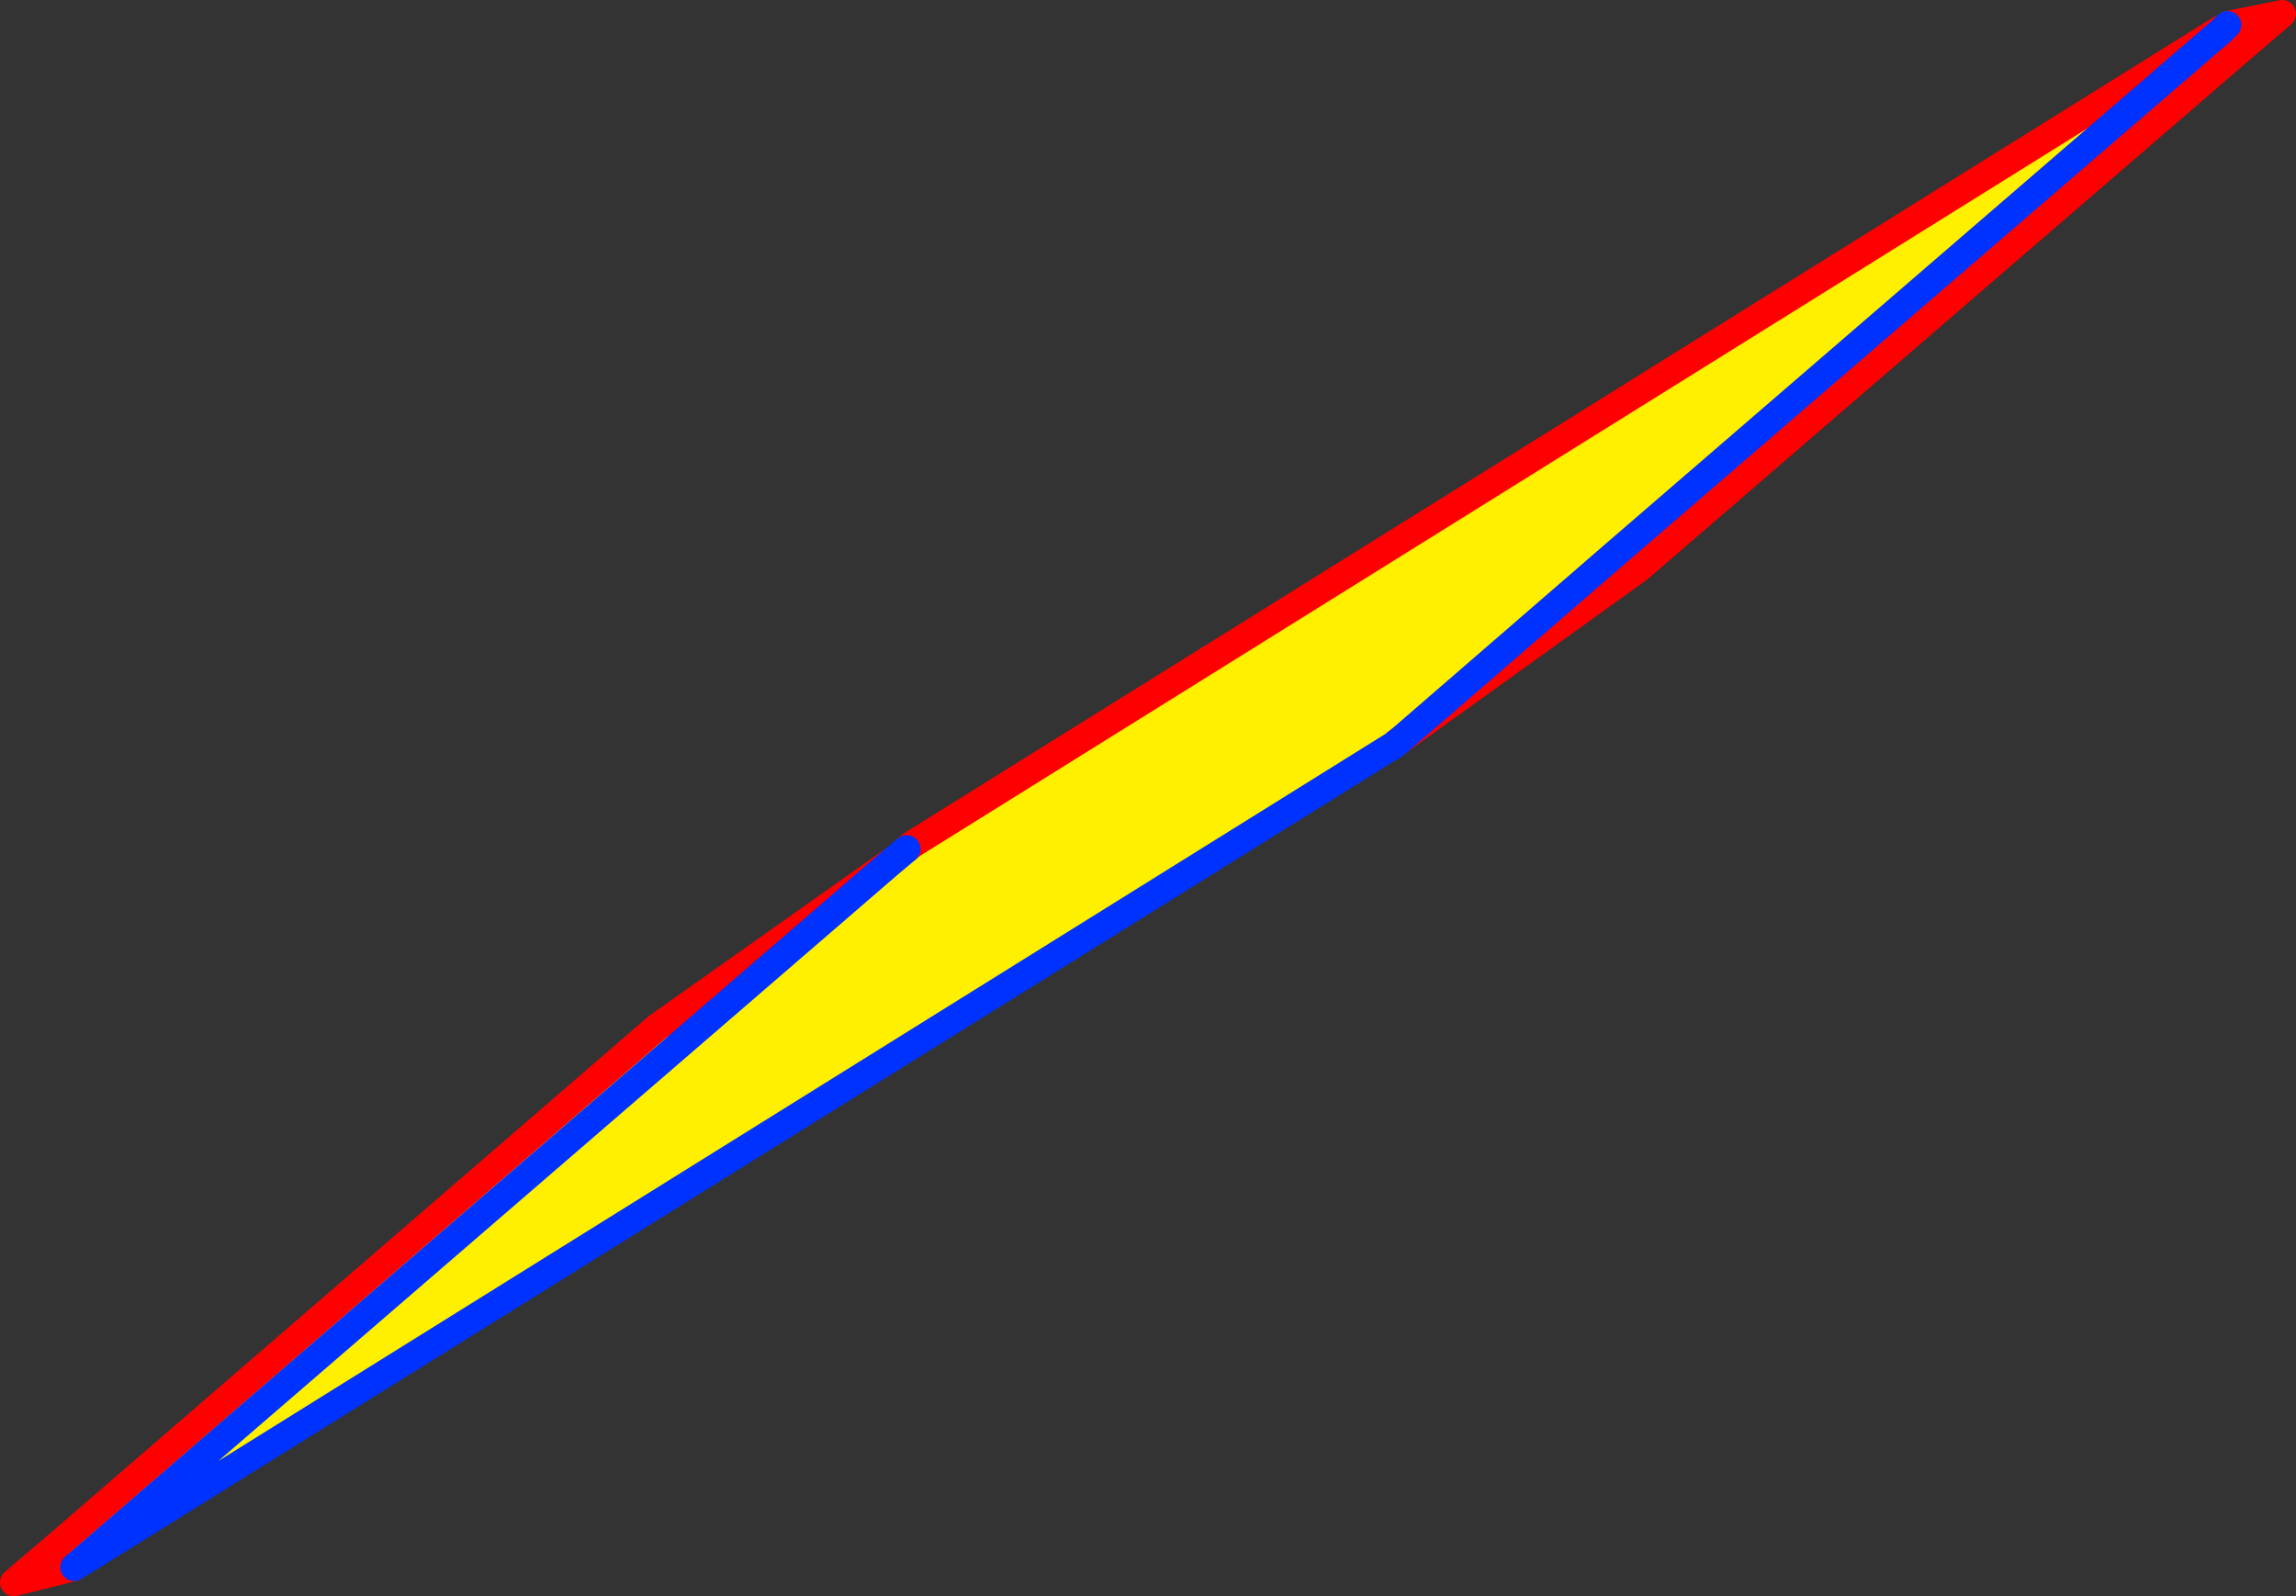
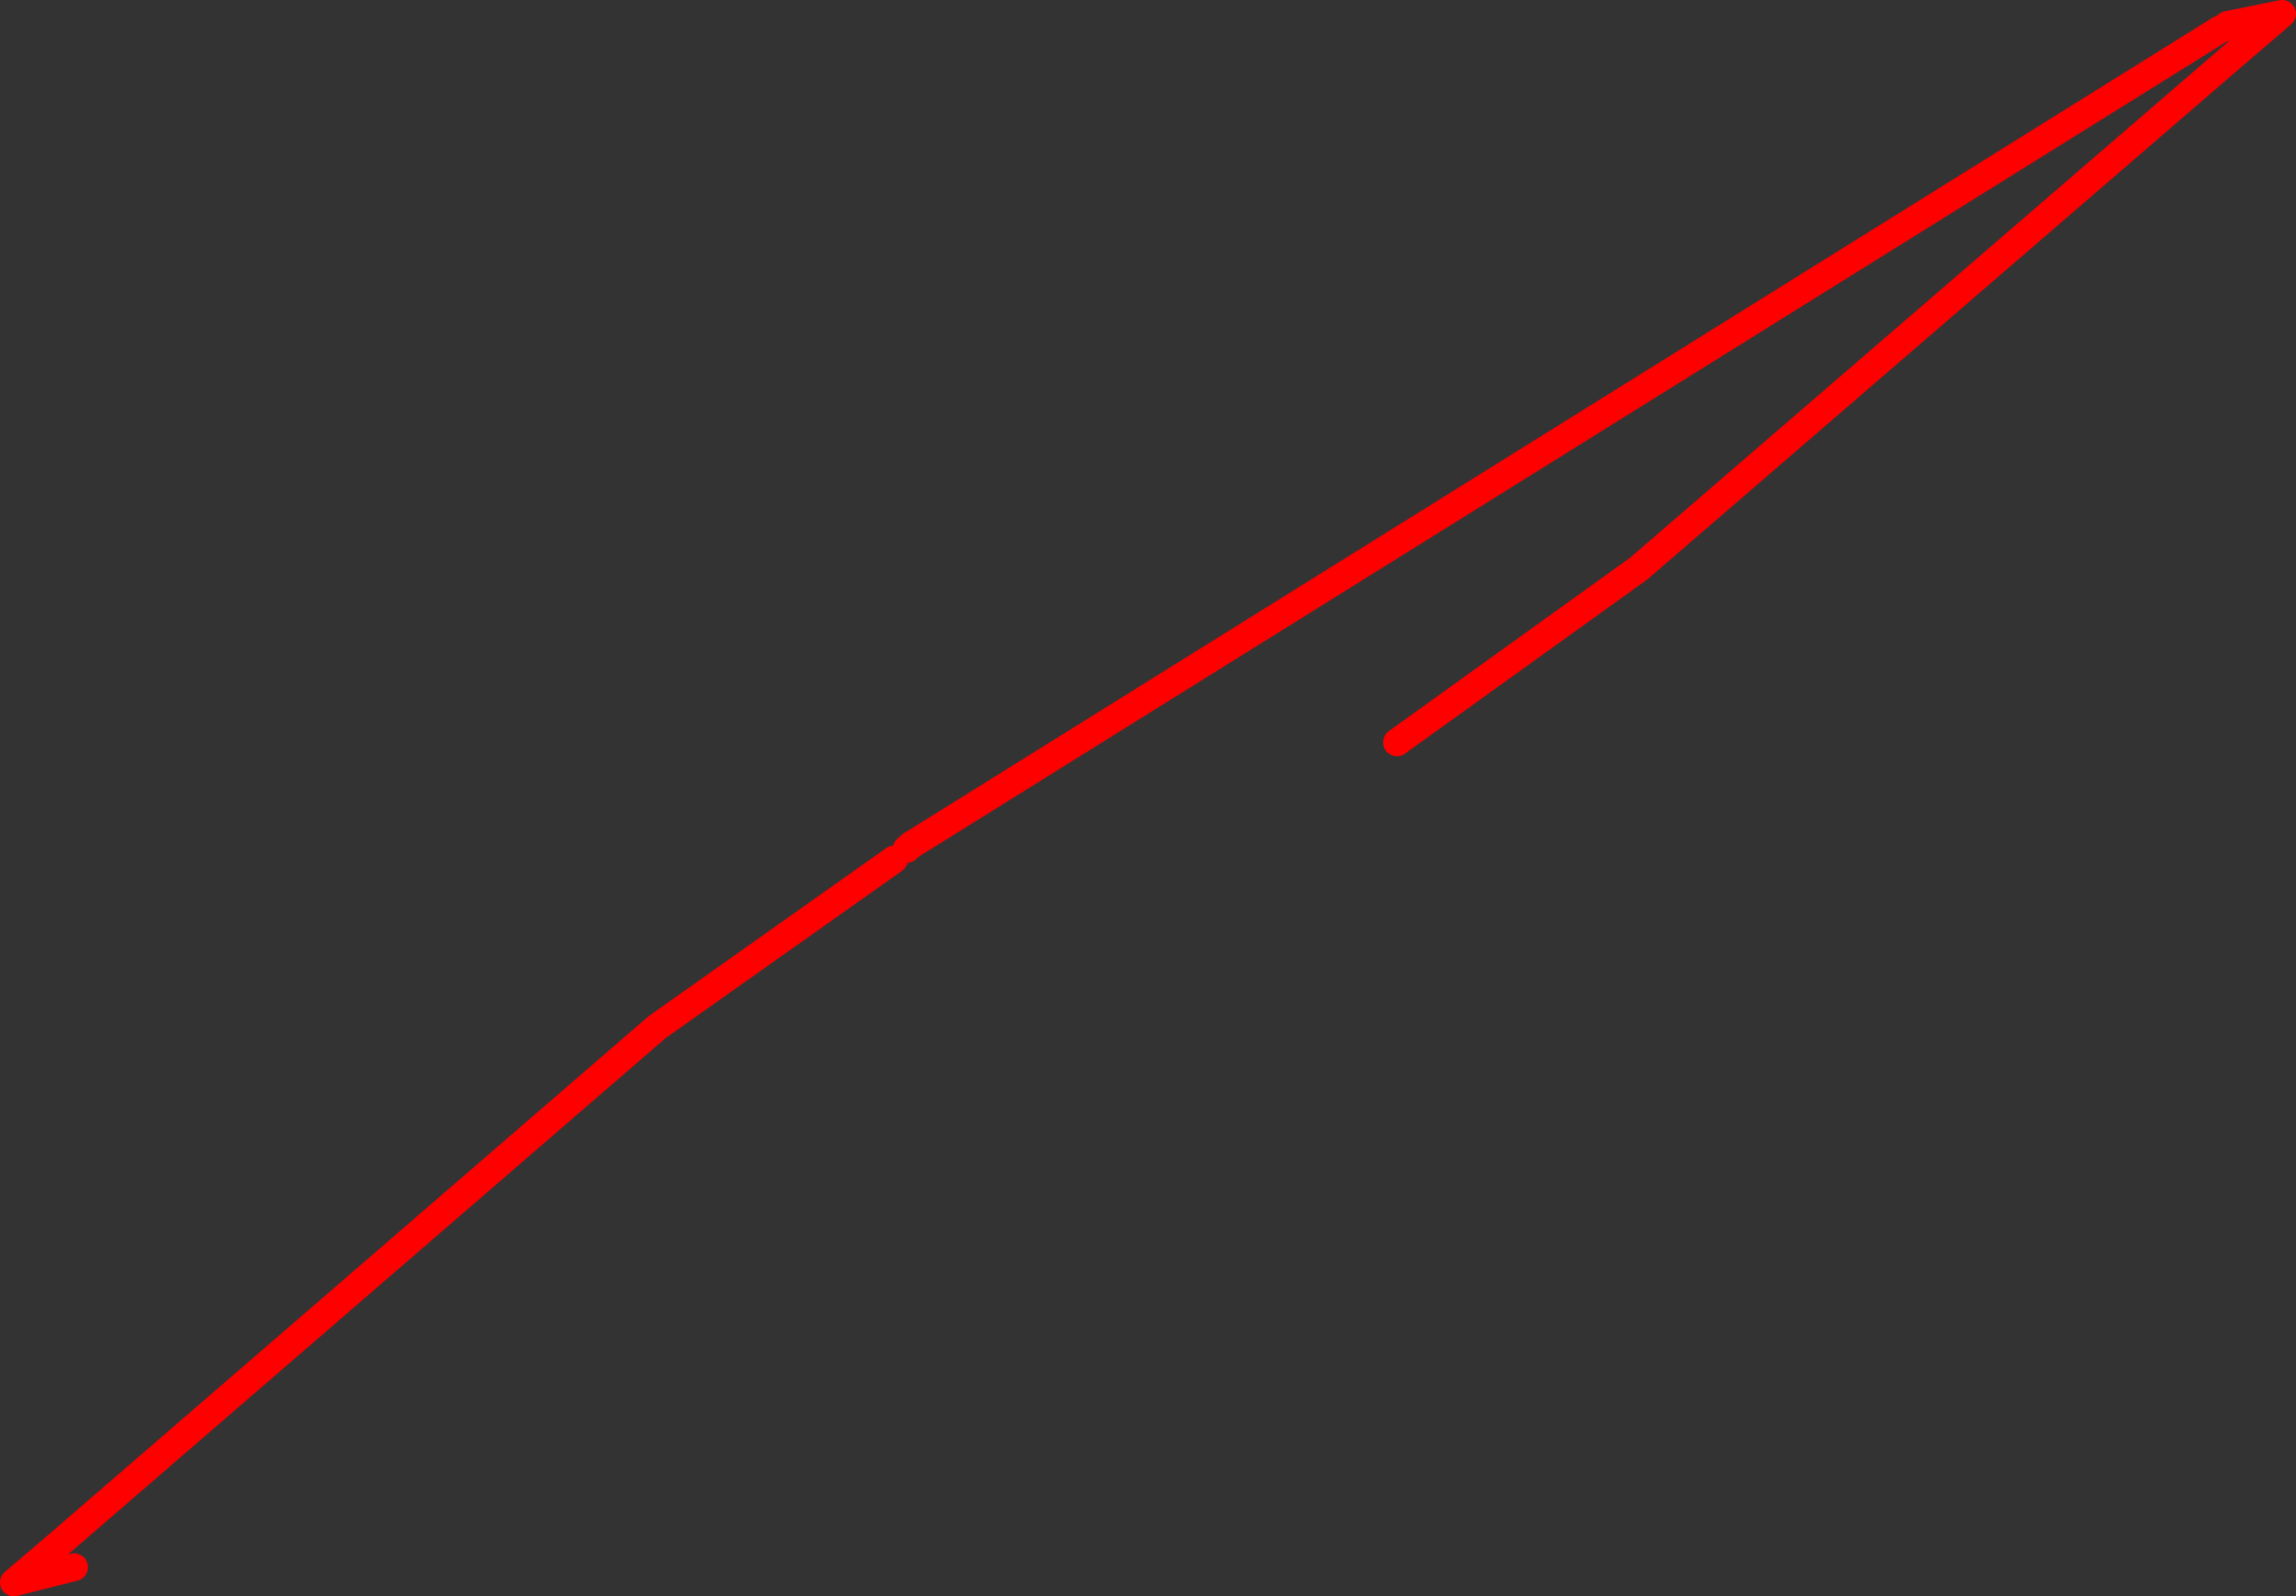
<svg xmlns="http://www.w3.org/2000/svg" height="115.25px" width="165.75px">
  <rect width="100%" height="100%" fill="#333333" stroke="none" />
  <g transform="matrix(1.0, 0.0, 0.0, 1.0, -352.0, -293.0)">
-     <path d="M470.3 334.05 L469.05 332.6 453.05 346.45 452.85 346.6 452.6 346.8 357.35 406.15 416.55 355.05 357.35 406.15 356.05 404.65 399.45 367.15 416.55 355.05 416.8 354.85 417.8 354.0 512.3 295.1 512.4 295.2 513.65 296.65 470.3 334.05 M469.05 332.6 L512.4 295.2 469.05 332.6" fill="#fff000" fill-rule="evenodd" stroke="none" />
    <path d="M453.05 346.45 L470.3 334.05 513.65 296.65 516.75 294.0 512.8 294.8 M417.8 354.0 L417.45 354.3 M452.85 346.6 L453.05 346.45 M356.05 404.65 L399.45 367.15 416.55 355.05 M512.3 295.1 L417.8 354.0 M512.3 295.1 L512.6 295.0 M357.35 406.15 L353.0 407.25 356.05 404.65" fill="none" stroke="#ff0000" stroke-linecap="round" stroke-linejoin="round" stroke-width="2.0" />
-     <path d="M469.05 332.6 L453.05 346.45 452.5 346.9 452.6 346.8 452.85 346.6 M512.4 295.2 L469.05 332.6 M417.45 354.3 L416.8 354.85 416.55 355.05 357.35 406.15 452.6 346.8 M512.8 294.8 L512.6 295.0 512.4 295.2" fill="none" stroke="#0032ff" stroke-linecap="round" stroke-linejoin="round" stroke-width="2.0" />
  </g>
</svg>